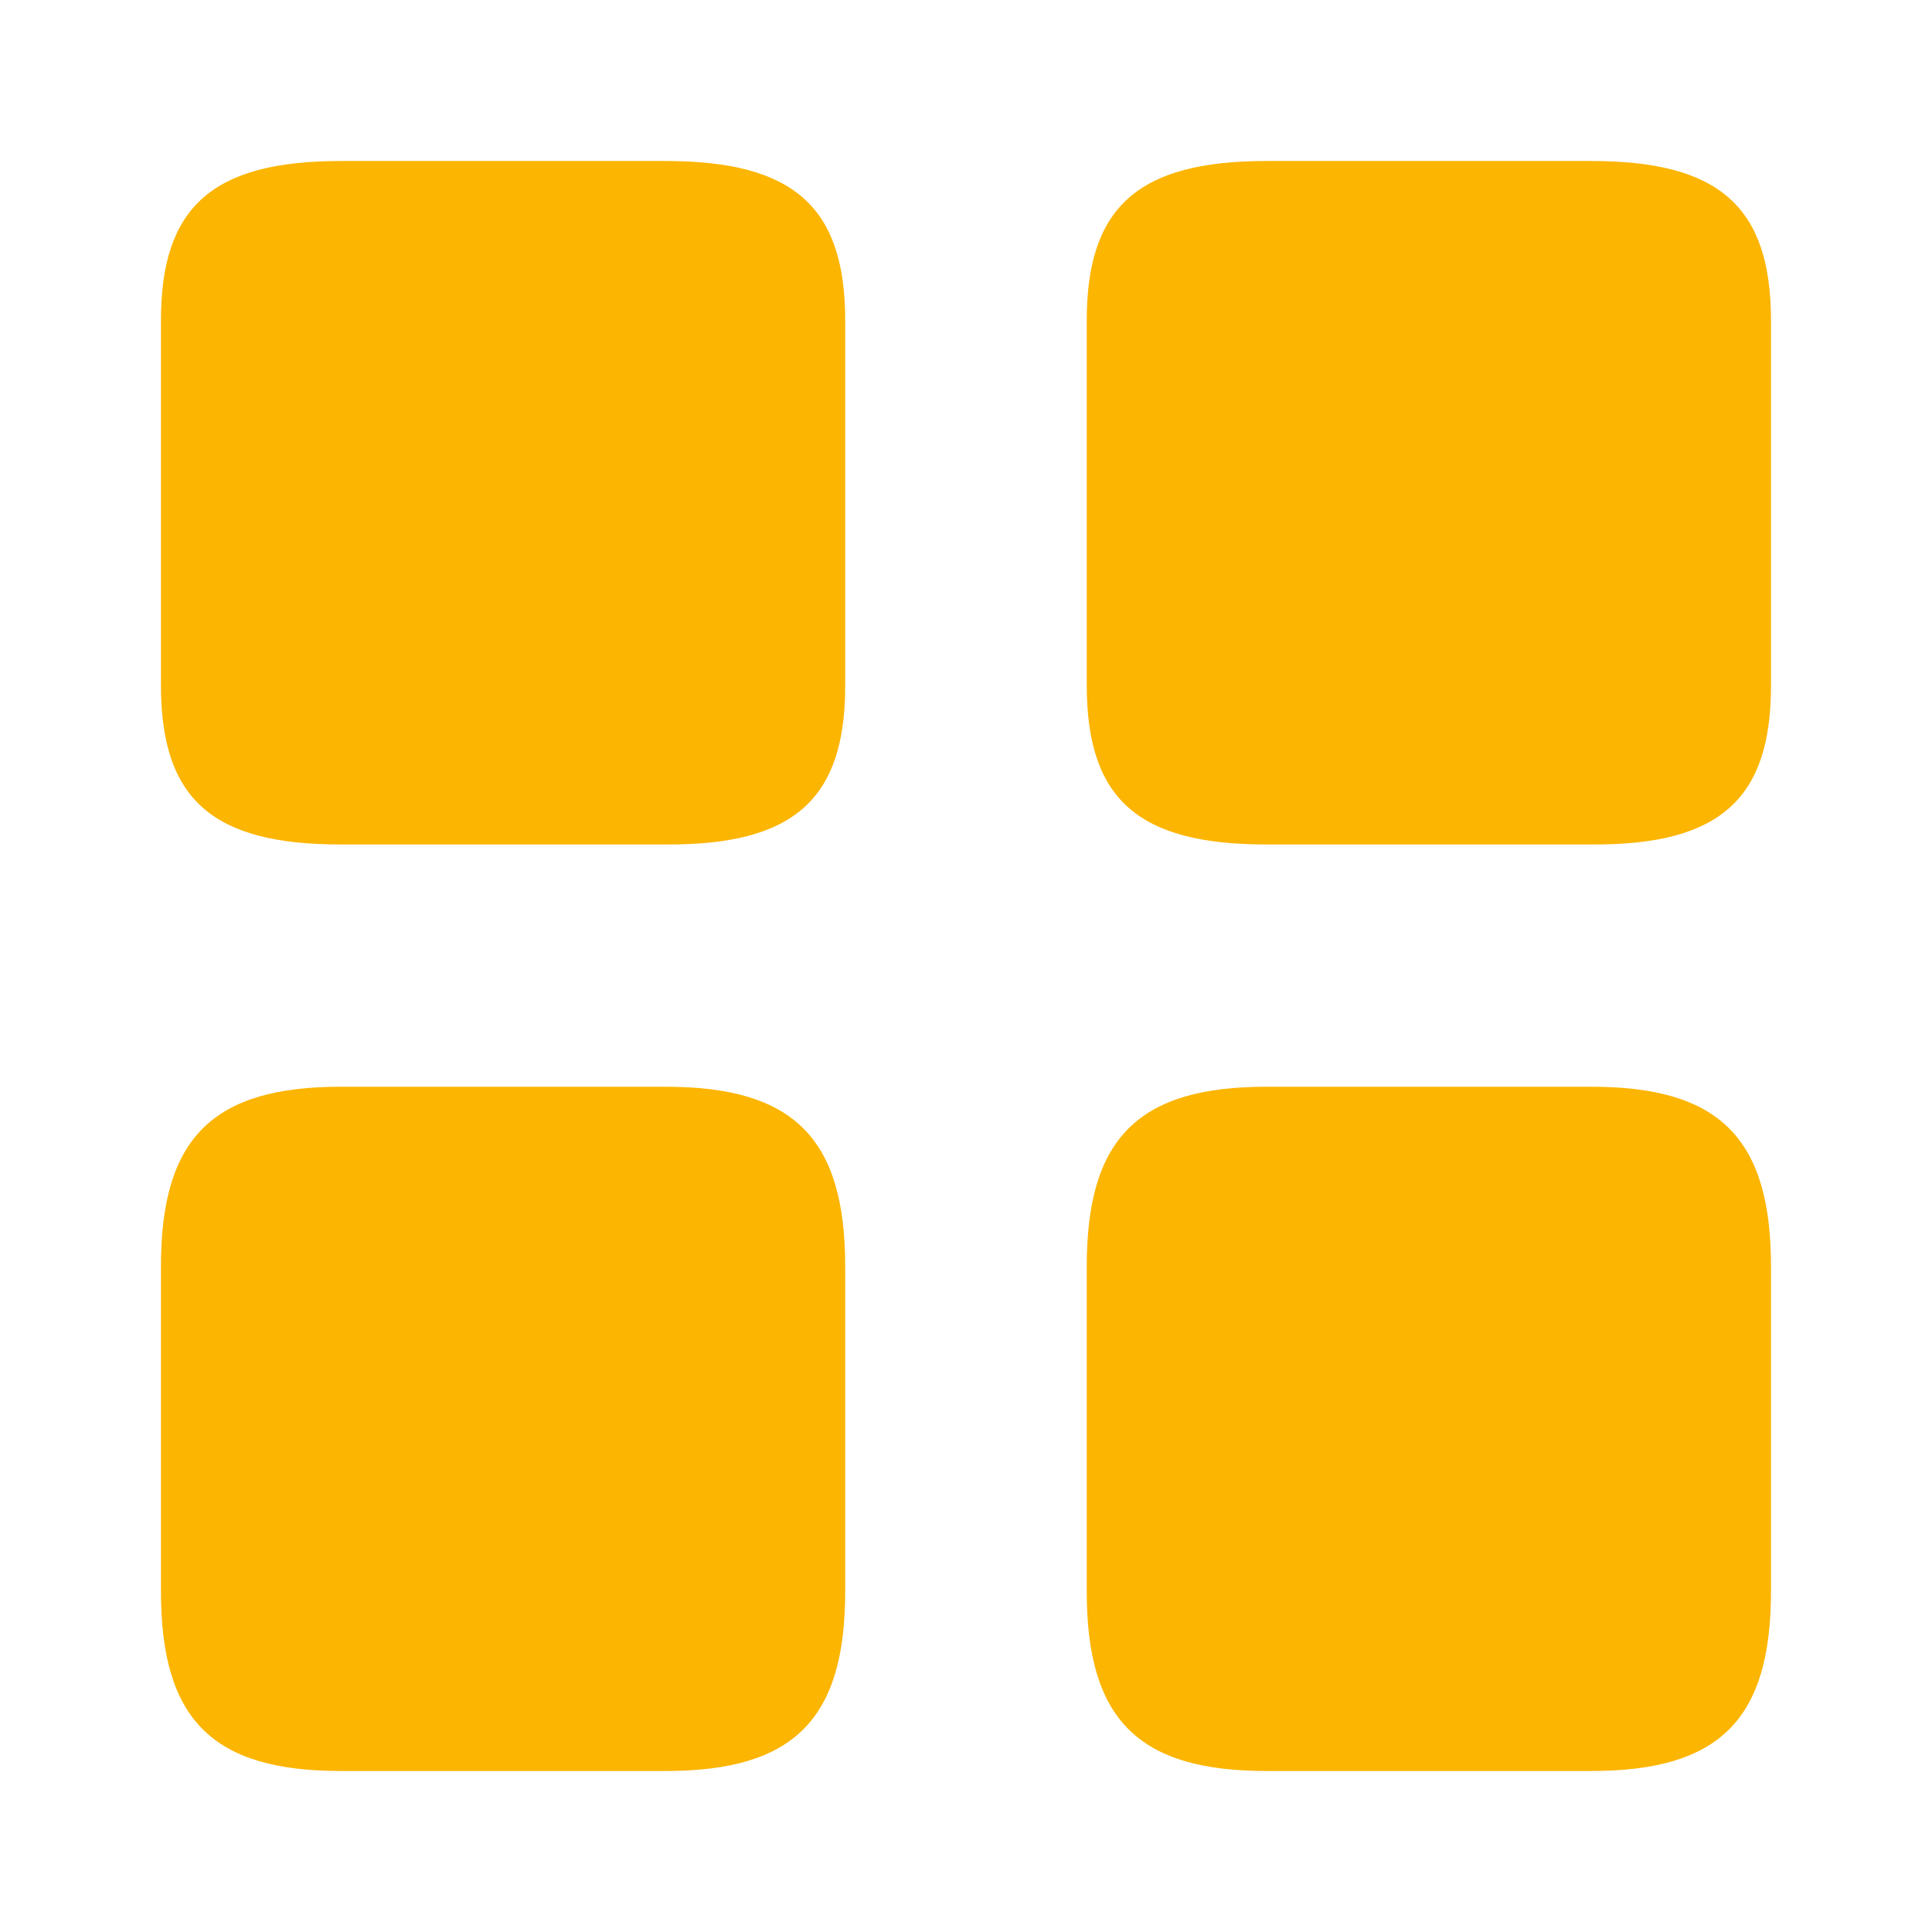
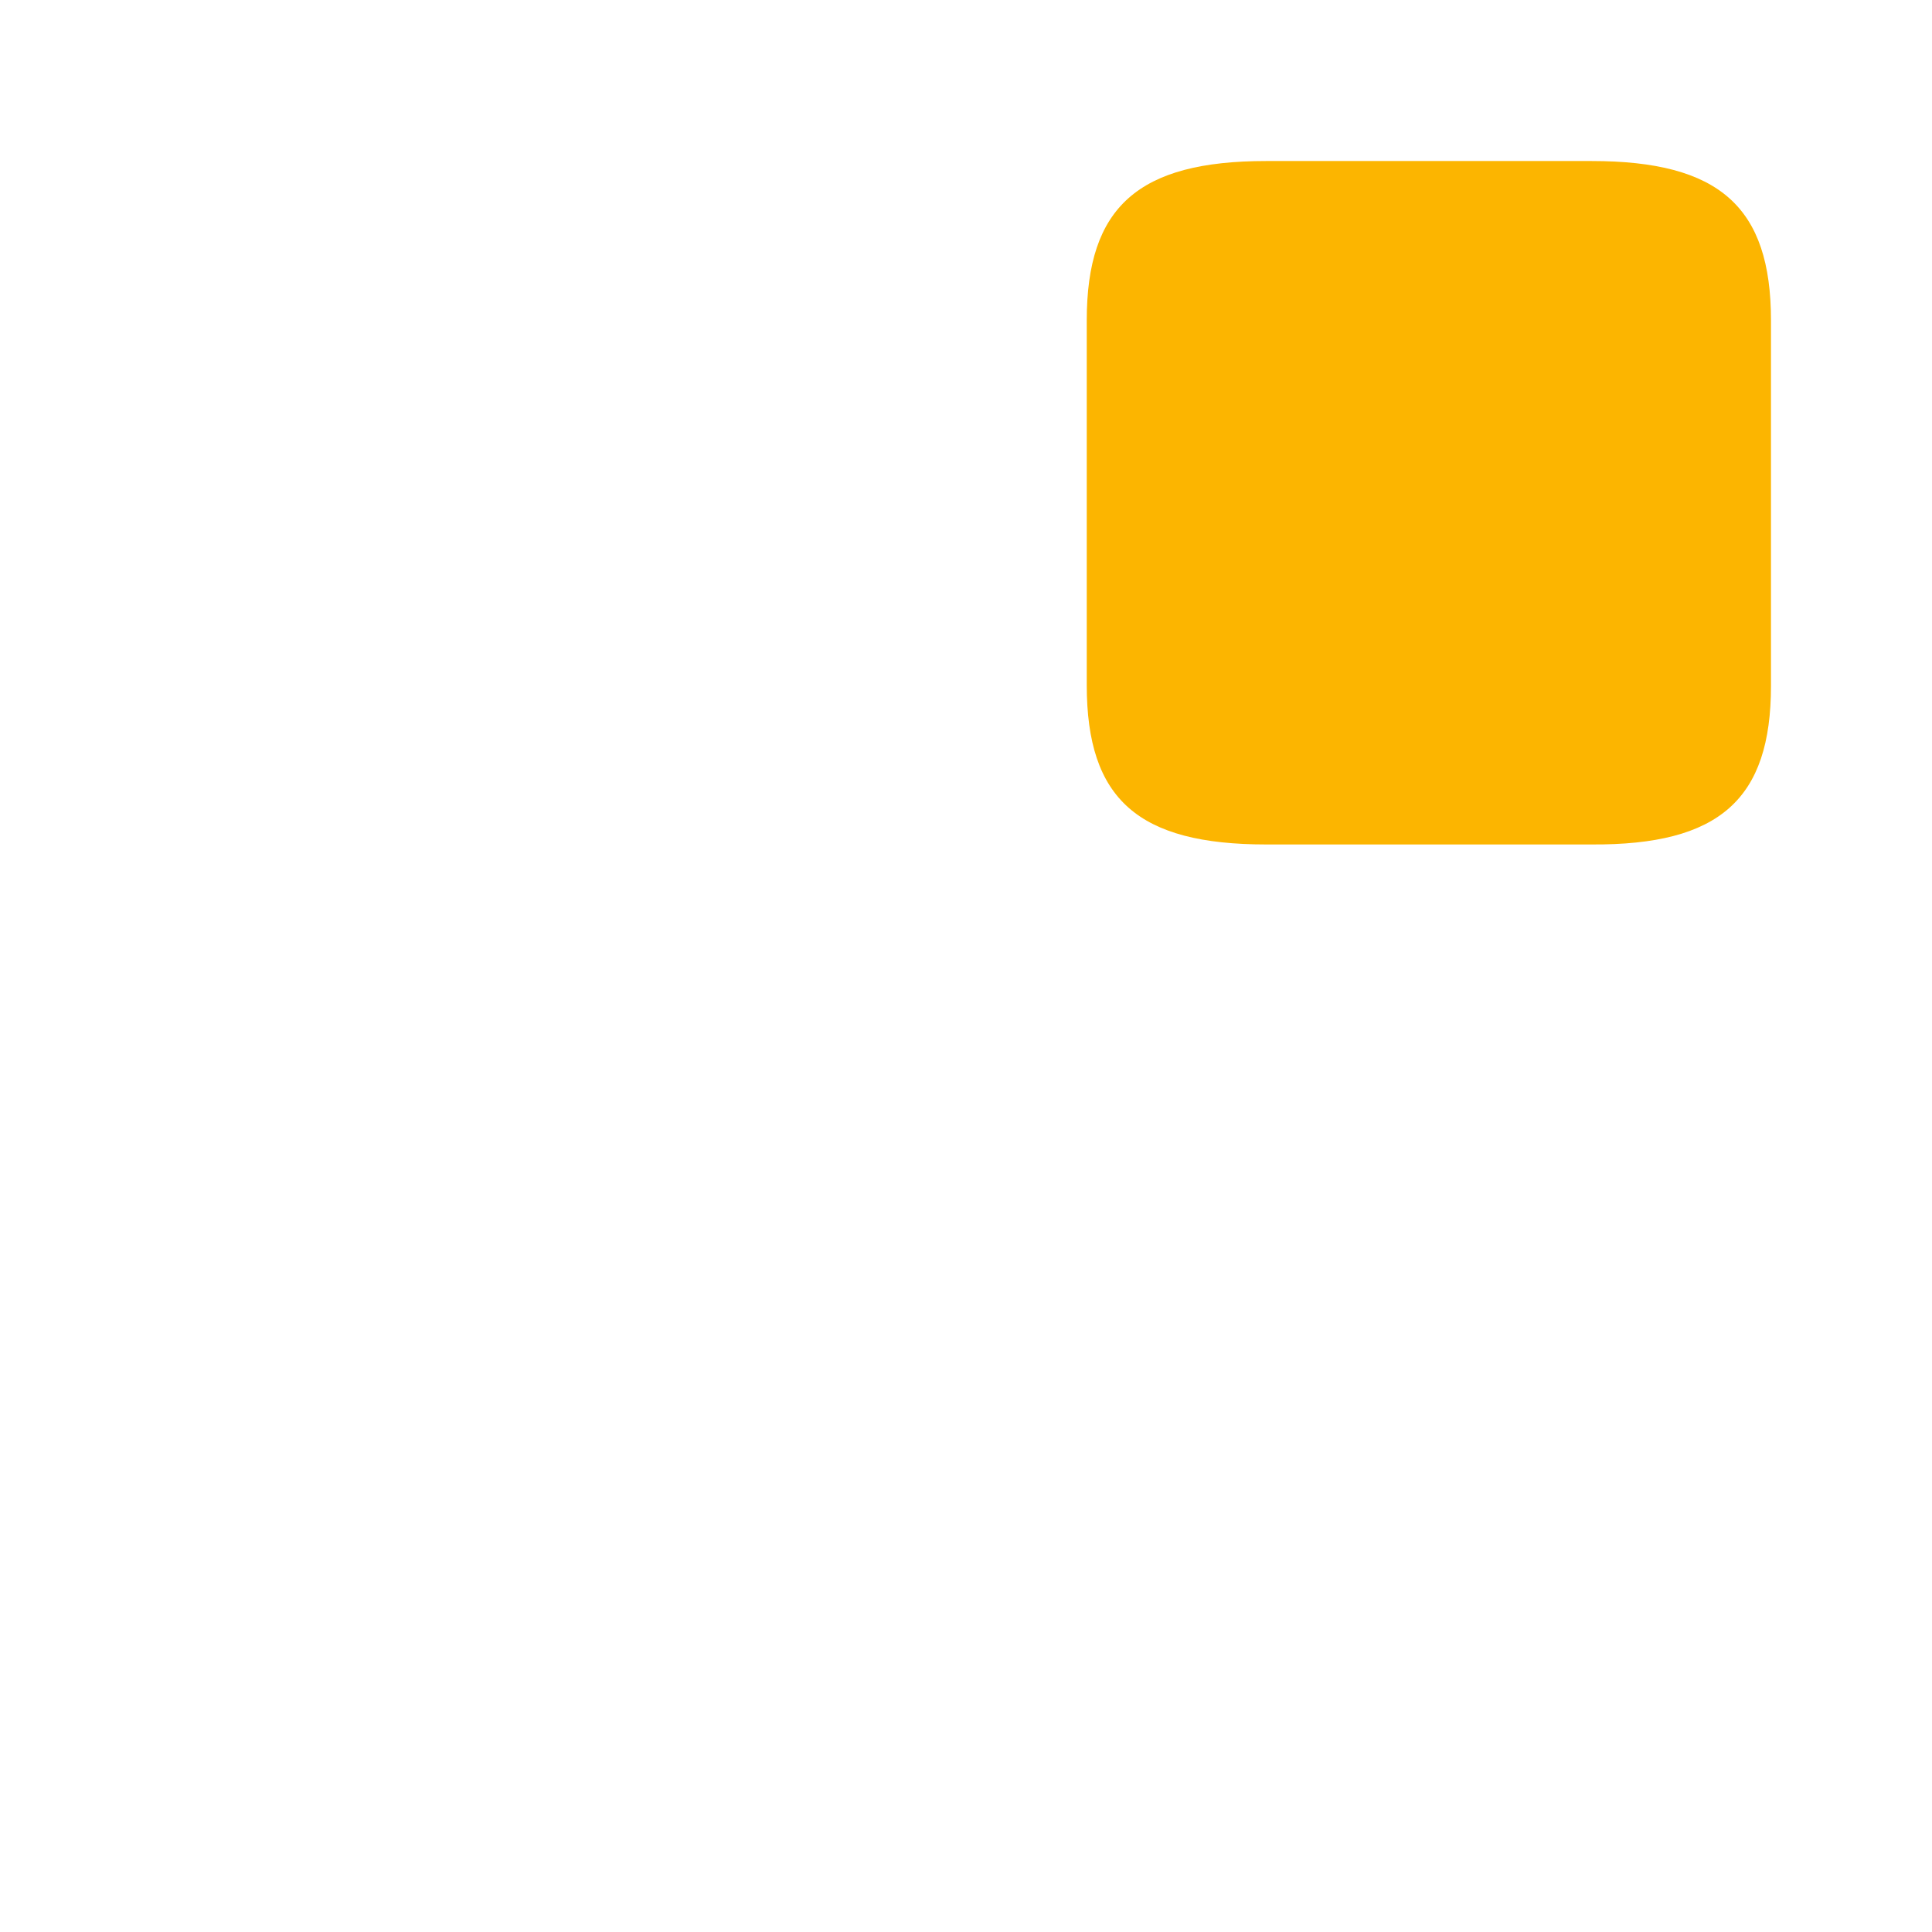
<svg xmlns="http://www.w3.org/2000/svg" width="32" height="32" viewBox="0 0 32 32" fill="none">
  <path d="M29.333 11.36V5.307C29.333 3.427 28.48 2.667 26.36 2.667H20.973C18.853 2.667 18 3.427 18 5.307V11.347C18 13.24 18.853 13.987 20.973 13.987H26.36C28.48 14 29.333 13.24 29.333 11.36Z" fill="#FCB500" />
-   <path d="M29.333 26.36V20.973C29.333 18.853 28.48 18 26.36 18H20.973C18.853 18 18 18.853 18 20.973V26.36C18 28.48 18.853 29.333 20.973 29.333H26.36C28.48 29.333 29.333 28.48 29.333 26.36Z" fill="#FCB500" />
-   <path d="M13.999 11.36V5.307C13.999 3.427 13.146 2.667 11.026 2.667H5.639C3.519 2.667 2.666 3.427 2.666 5.307V11.347C2.666 13.24 3.519 13.987 5.639 13.987H11.026C13.146 14 13.999 13.24 13.999 11.36Z" fill="#FCB500" />
-   <path d="M13.999 26.36V20.973C13.999 18.853 13.146 18 11.026 18H5.639C3.519 18 2.666 18.853 2.666 20.973V26.36C2.666 28.48 3.519 29.333 5.639 29.333H11.026C13.146 29.333 13.999 28.48 13.999 26.36Z" fill="#FCB500" />
</svg>